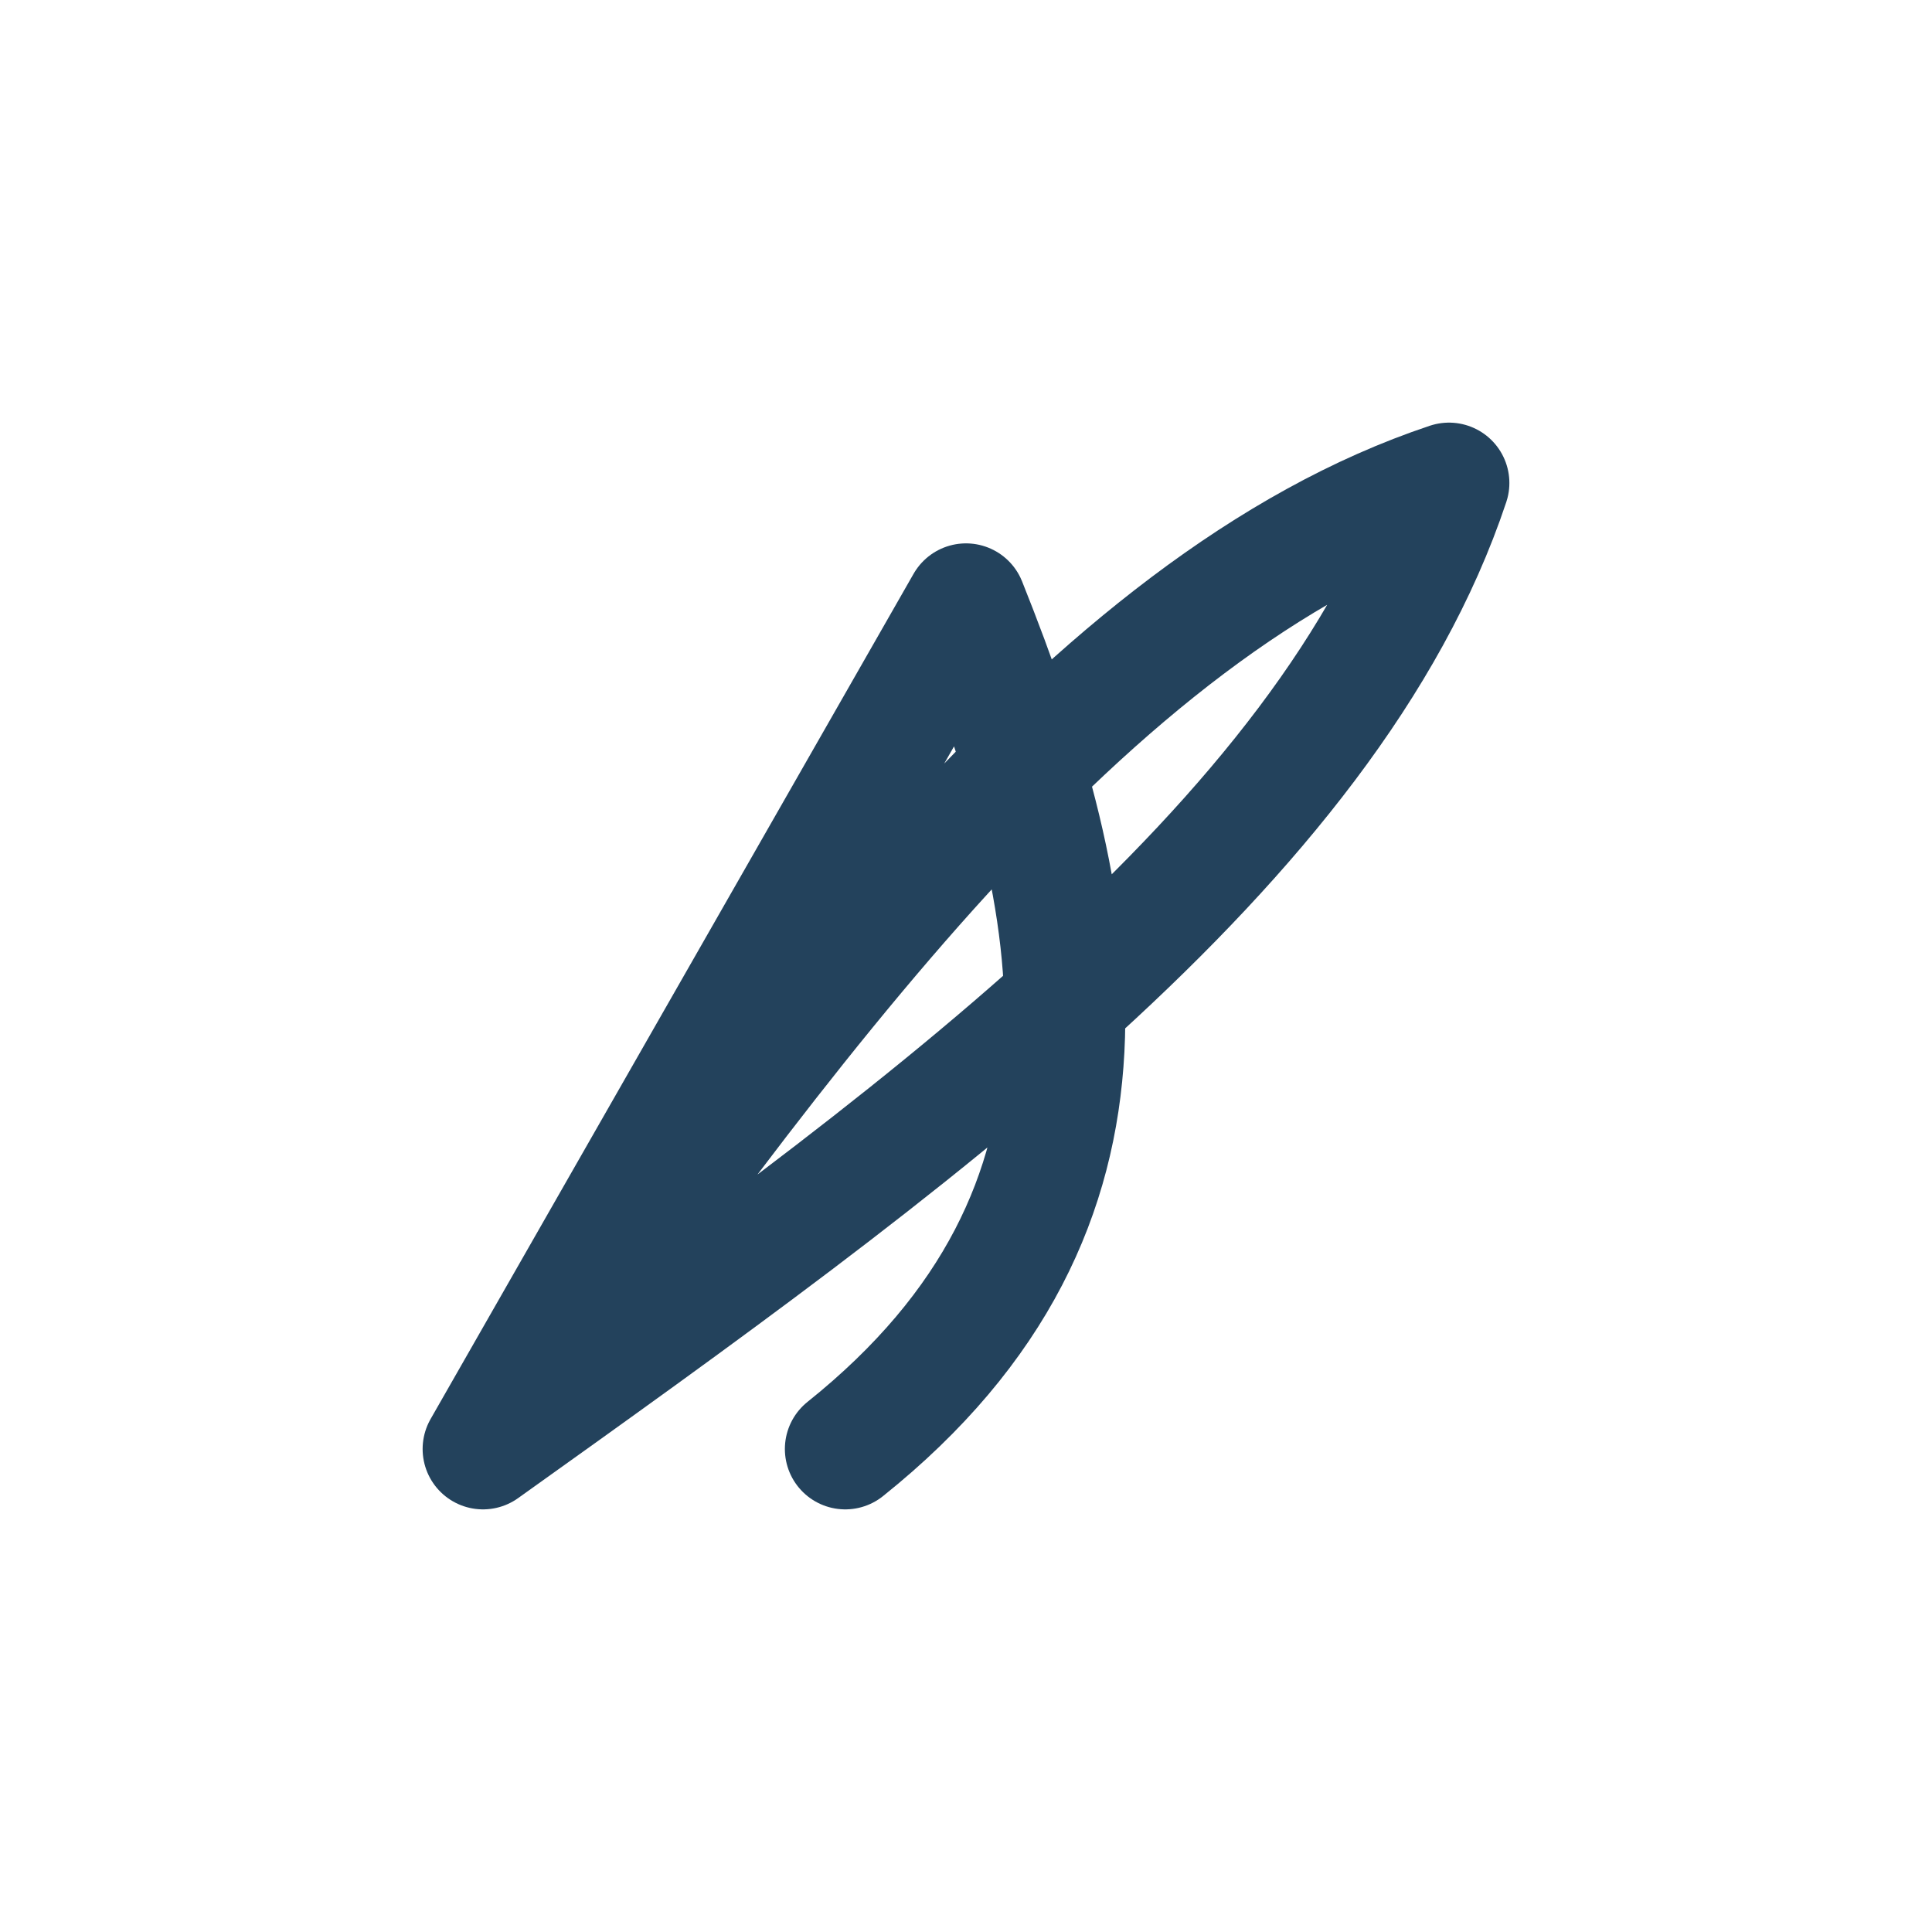
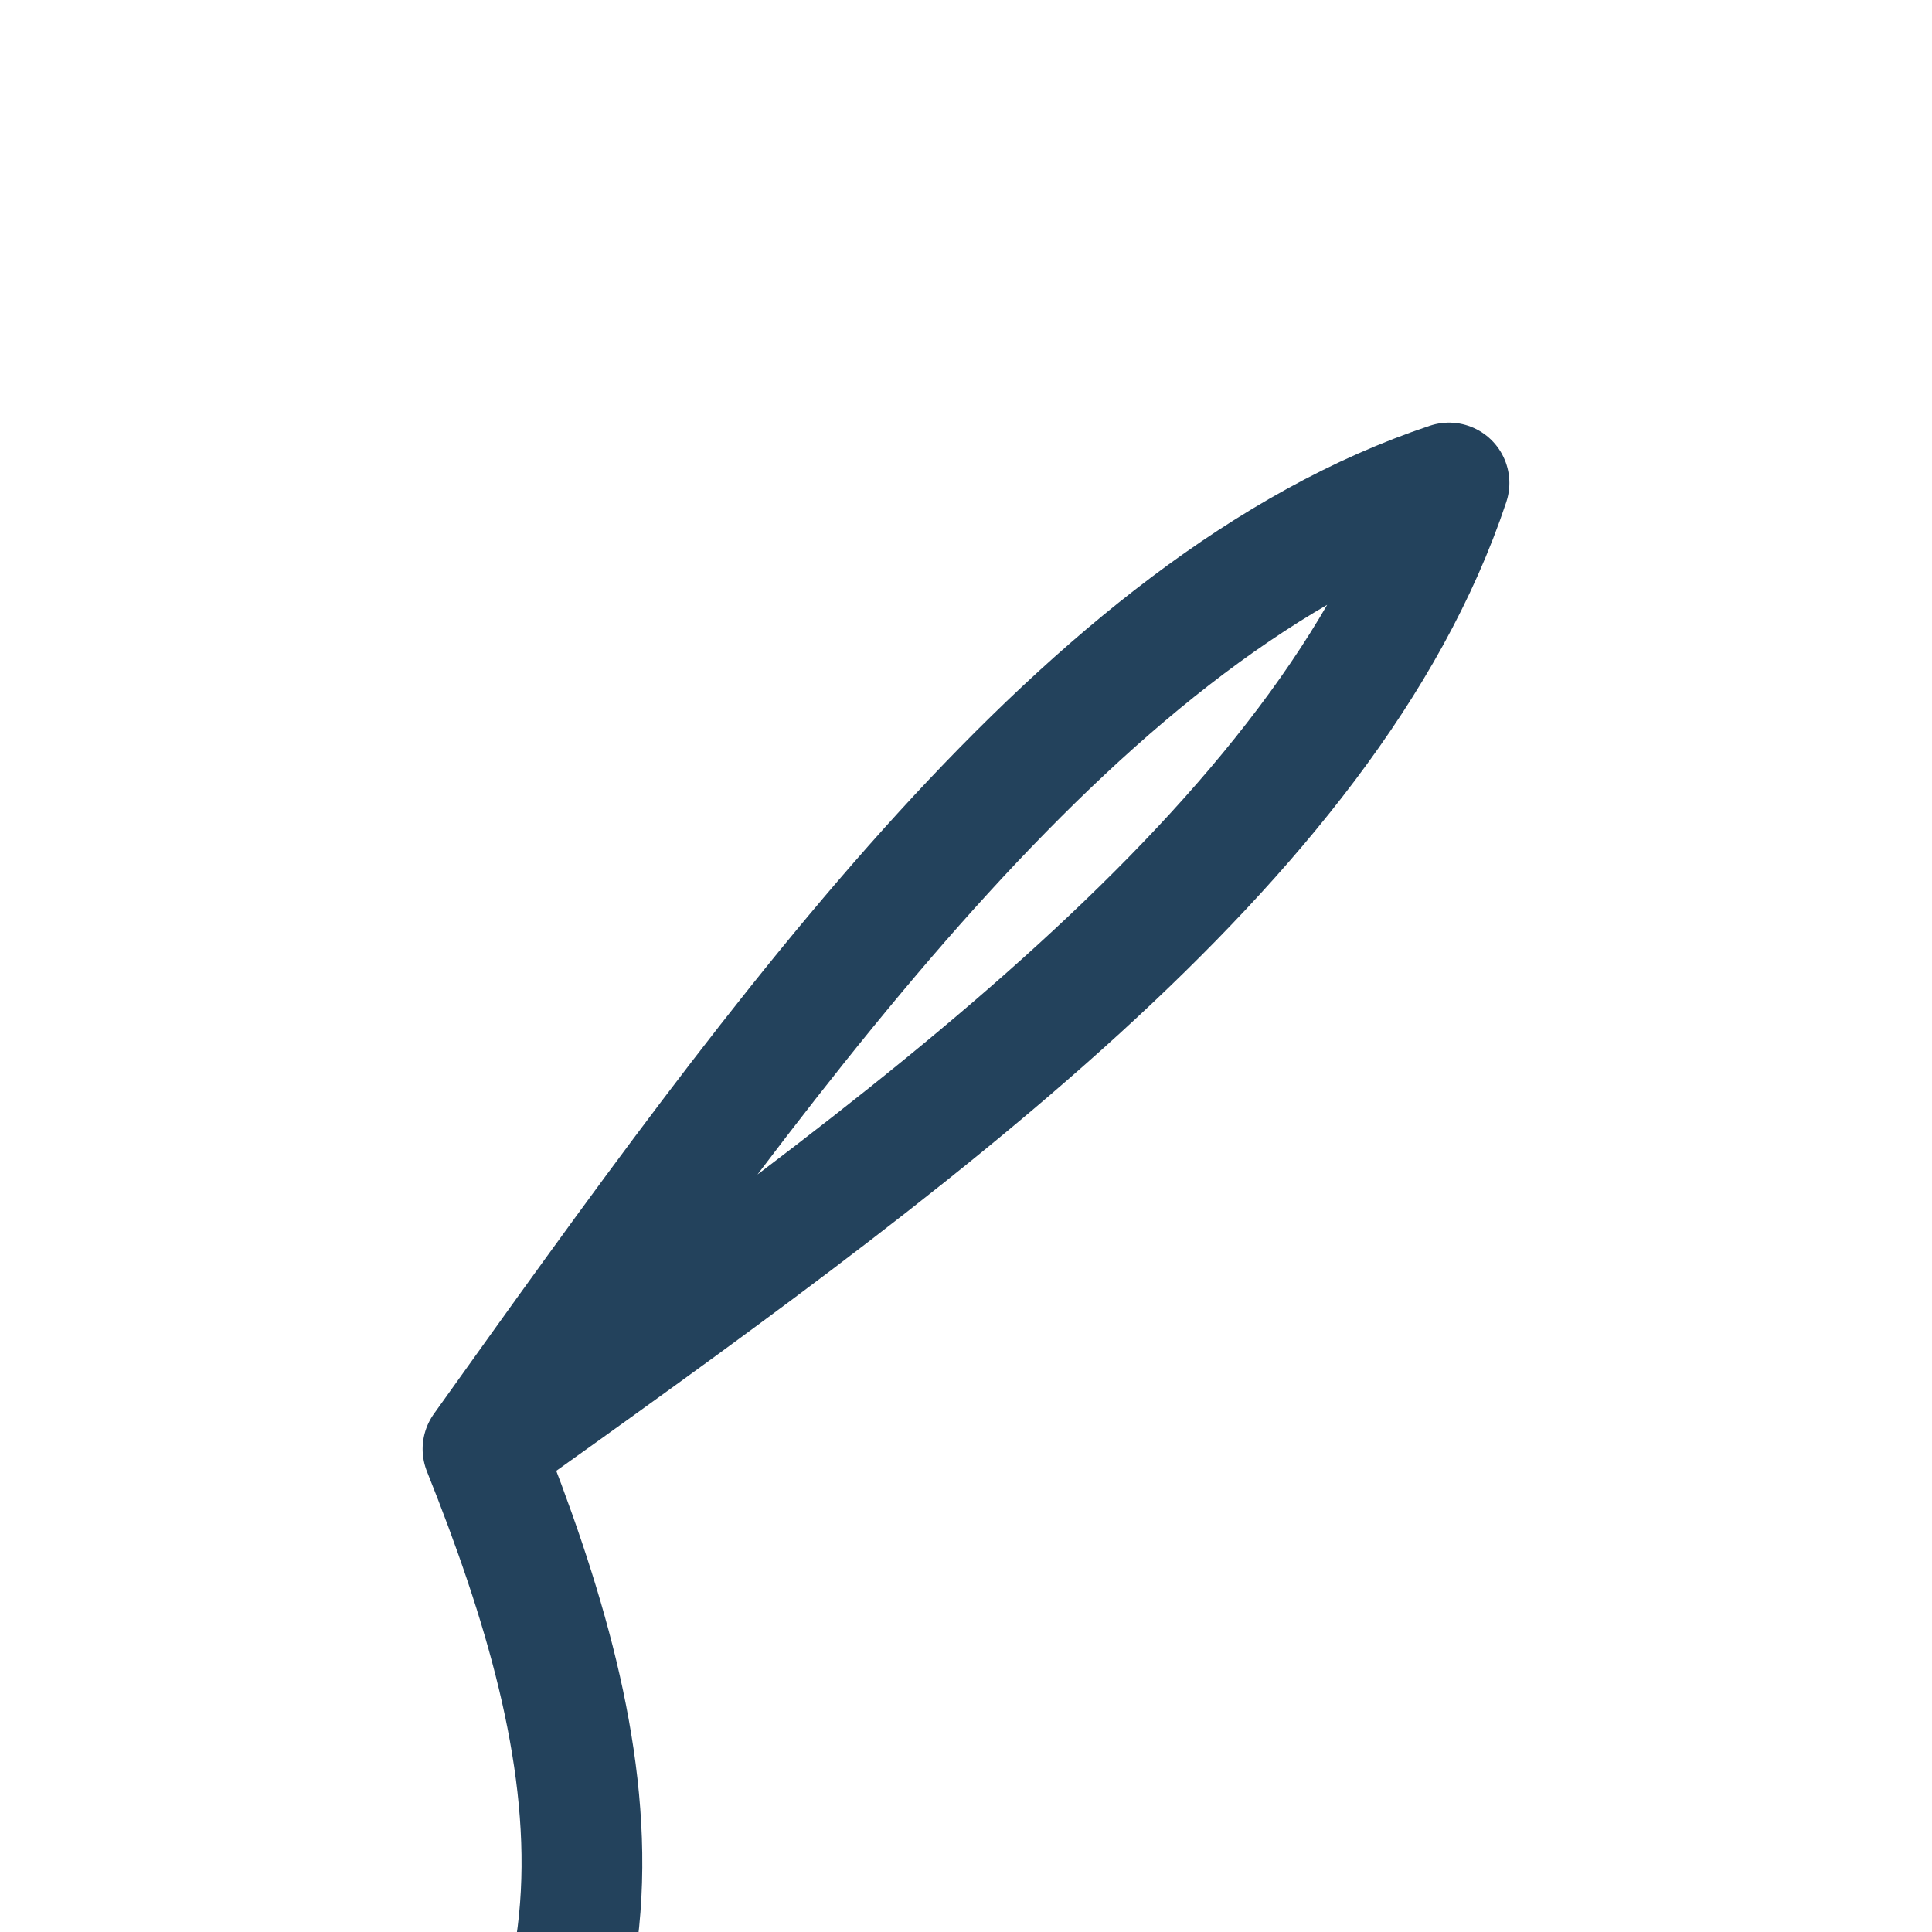
<svg xmlns="http://www.w3.org/2000/svg" width="32" height="32" viewBox="0 0 32 32">
-   <path d="M8 24c5-7 10-14 16-16-2 6-9 11-16 16l8-14c2 5 3 10-2 14" fill="none" stroke="#23425C" stroke-width="2" stroke-linecap="round" stroke-linejoin="round" />
+   <path d="M8 24c5-7 10-14 16-16-2 6-9 11-16 16c2 5 3 10-2 14" fill="none" stroke="#23425C" stroke-width="2" stroke-linecap="round" stroke-linejoin="round" />
</svg>